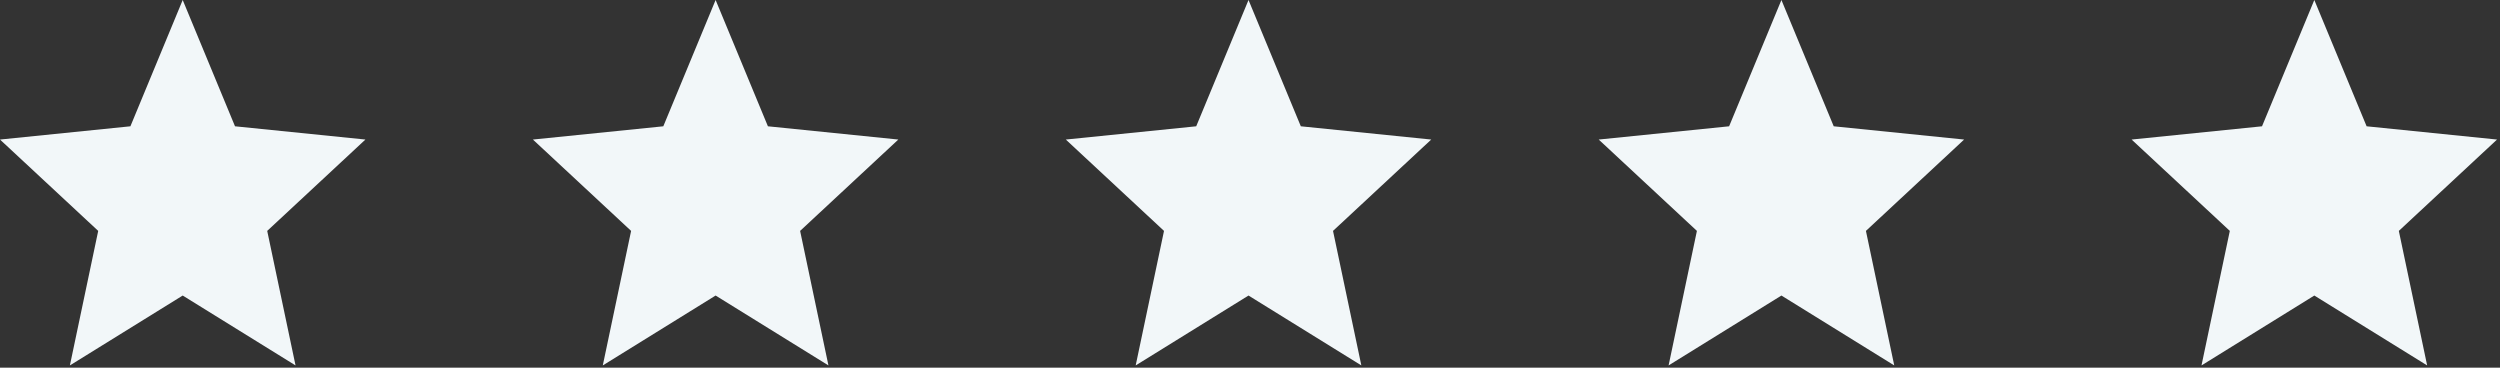
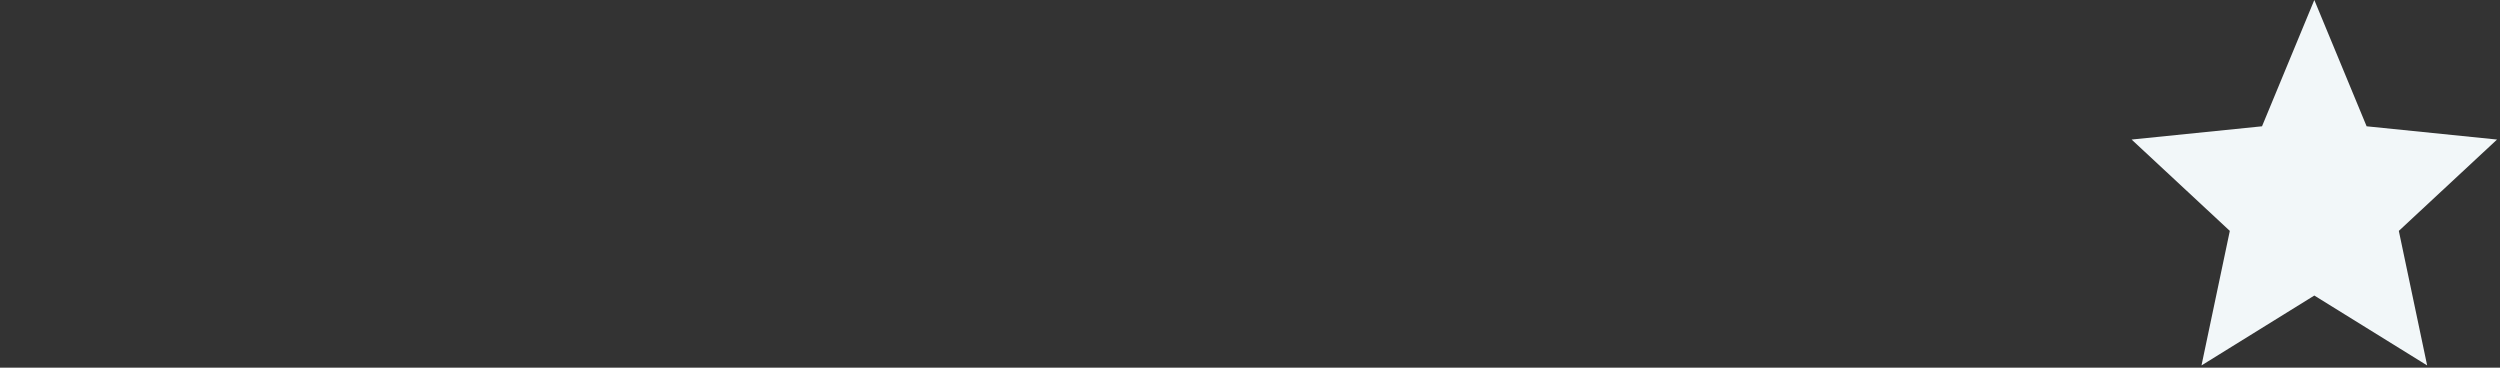
<svg xmlns="http://www.w3.org/2000/svg" width="374" height="55" viewBox="0 0 374 55" fill="none">
  <rect x="0" y="0" width="374" height="55" fill="#333333" stroke="none" />
  <g clip-path="url(#clip0_1404_662)">
    <path d="M27.333 0L35.157 18.894L54.667 20.876L39.975 34.542L44.212 54.667L27.333 44.212L10.455 54.667L14.692 34.542L0 20.876L19.509 18.894L27.333 0Z" fill="#F2F7F9" />
  </g>
  <g clip-path="url(#clip1_1404_662)">
    <path d="M107.056 0L114.88 18.894L134.389 20.876L119.697 34.542L123.934 54.667L107.056 44.212L90.177 54.667L94.414 34.542L79.722 20.876L99.231 18.894L107.056 0Z" fill="#F2F7F9" />
  </g>
  <g clip-path="url(#clip2_1404_662)">
-     <path d="M186.778 0L194.602 18.894L214.111 20.876L199.419 34.542L203.656 54.667L186.778 44.212L169.899 54.667L174.136 34.542L159.444 20.876L178.954 18.894L186.778 0Z" fill="#F2F7F9" />
-   </g>
+     </g>
  <g clip-path="url(#clip3_1404_662)">
-     <path d="M266.5 0L274.324 18.894L293.833 20.876L279.142 34.542L283.378 54.667L266.5 44.212L249.622 54.667L253.858 34.542L239.167 20.876L258.676 18.894L266.5 0Z" fill="#F2F7F9" />
-   </g>
+     </g>
  <g clip-path="url(#clip4_1404_662)">
    <path d="M346.222 0L354.046 18.894L373.556 20.876L358.864 34.542L363.101 54.667L346.222 44.212L329.344 54.667L333.581 34.542L318.889 20.876L338.398 18.894L346.222 0Z" fill="#F2F7F9" />
  </g>
  <defs>
    <clipPath id="clip0_1404_662">
-       <rect width="54.667" height="54.667" fill="white" />
-     </clipPath>
+       </clipPath>
    <clipPath id="clip1_1404_662">
-       <rect width="54.667" height="54.667" fill="white" transform="translate(79.722)" />
-     </clipPath>
+       </clipPath>
    <clipPath id="clip2_1404_662">
-       <rect width="54.667" height="54.667" fill="white" transform="translate(159.444)" />
-     </clipPath>
+       </clipPath>
    <clipPath id="clip3_1404_662">
      <rect width="54.667" height="54.667" fill="white" transform="translate(239.167)" />
    </clipPath>
    <clipPath id="clip4_1404_662">
      <rect width="54.667" height="54.667" fill="white" transform="translate(318.889)" />
    </clipPath>
  </defs>
</svg>